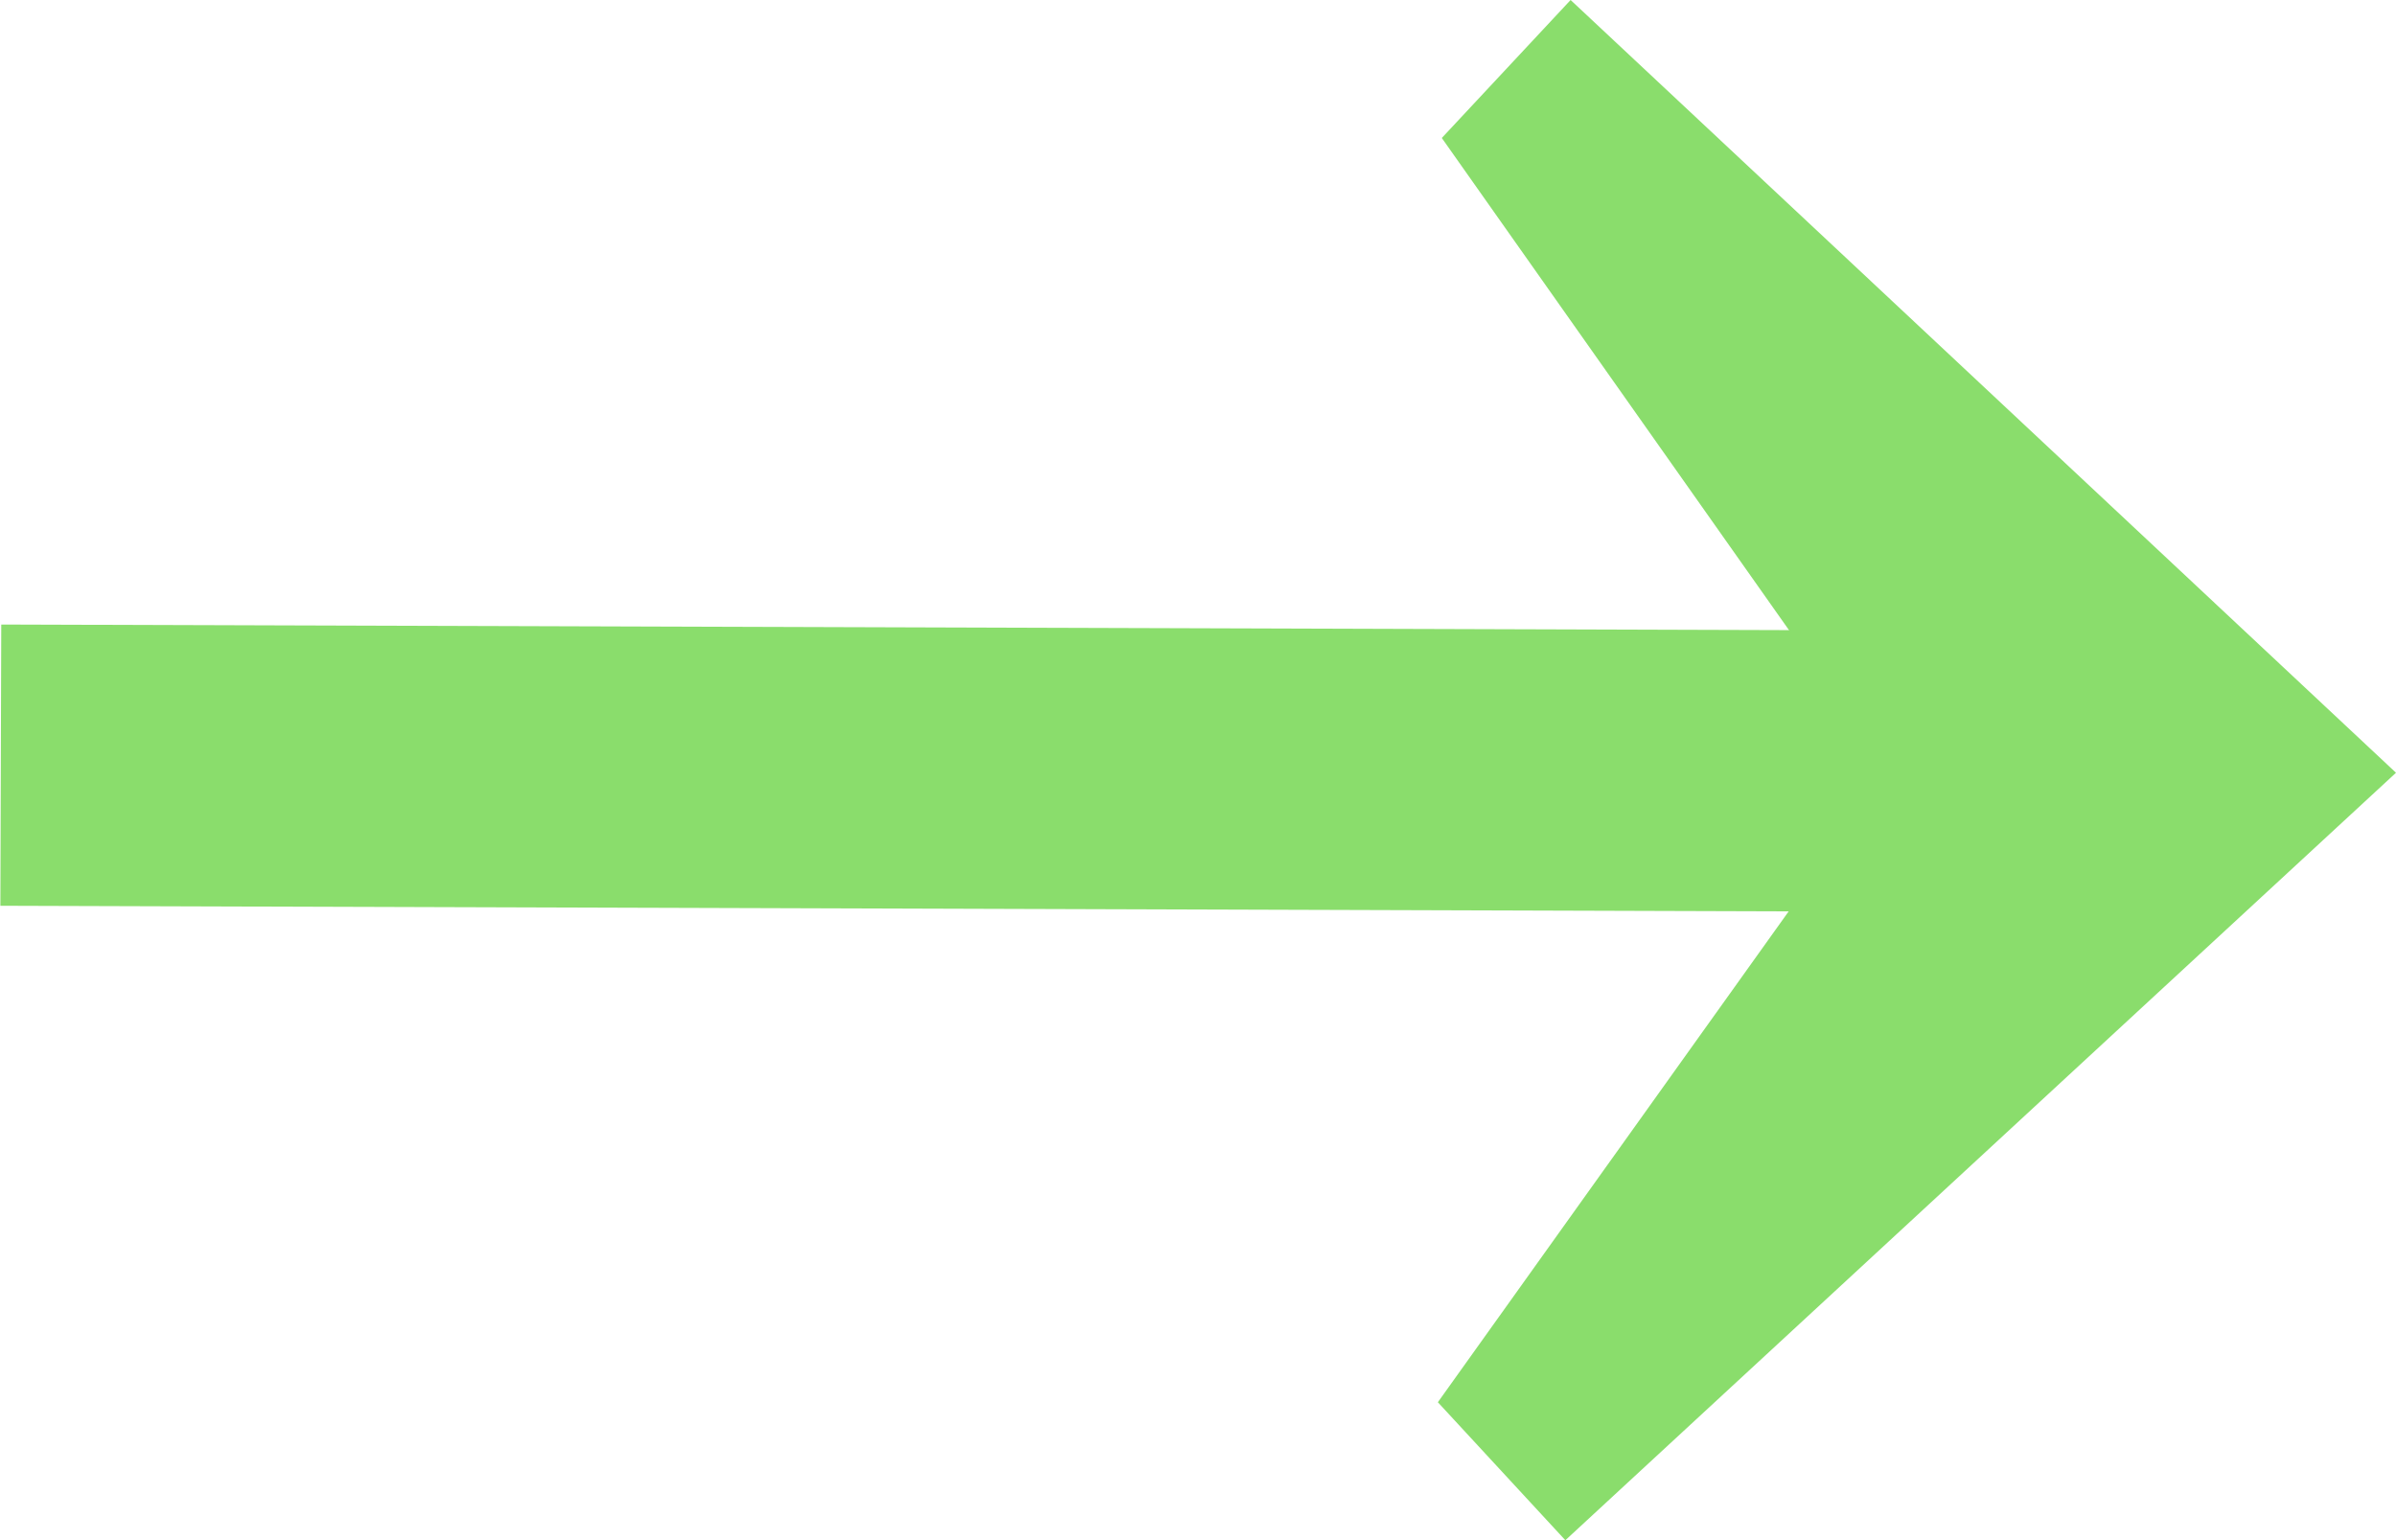
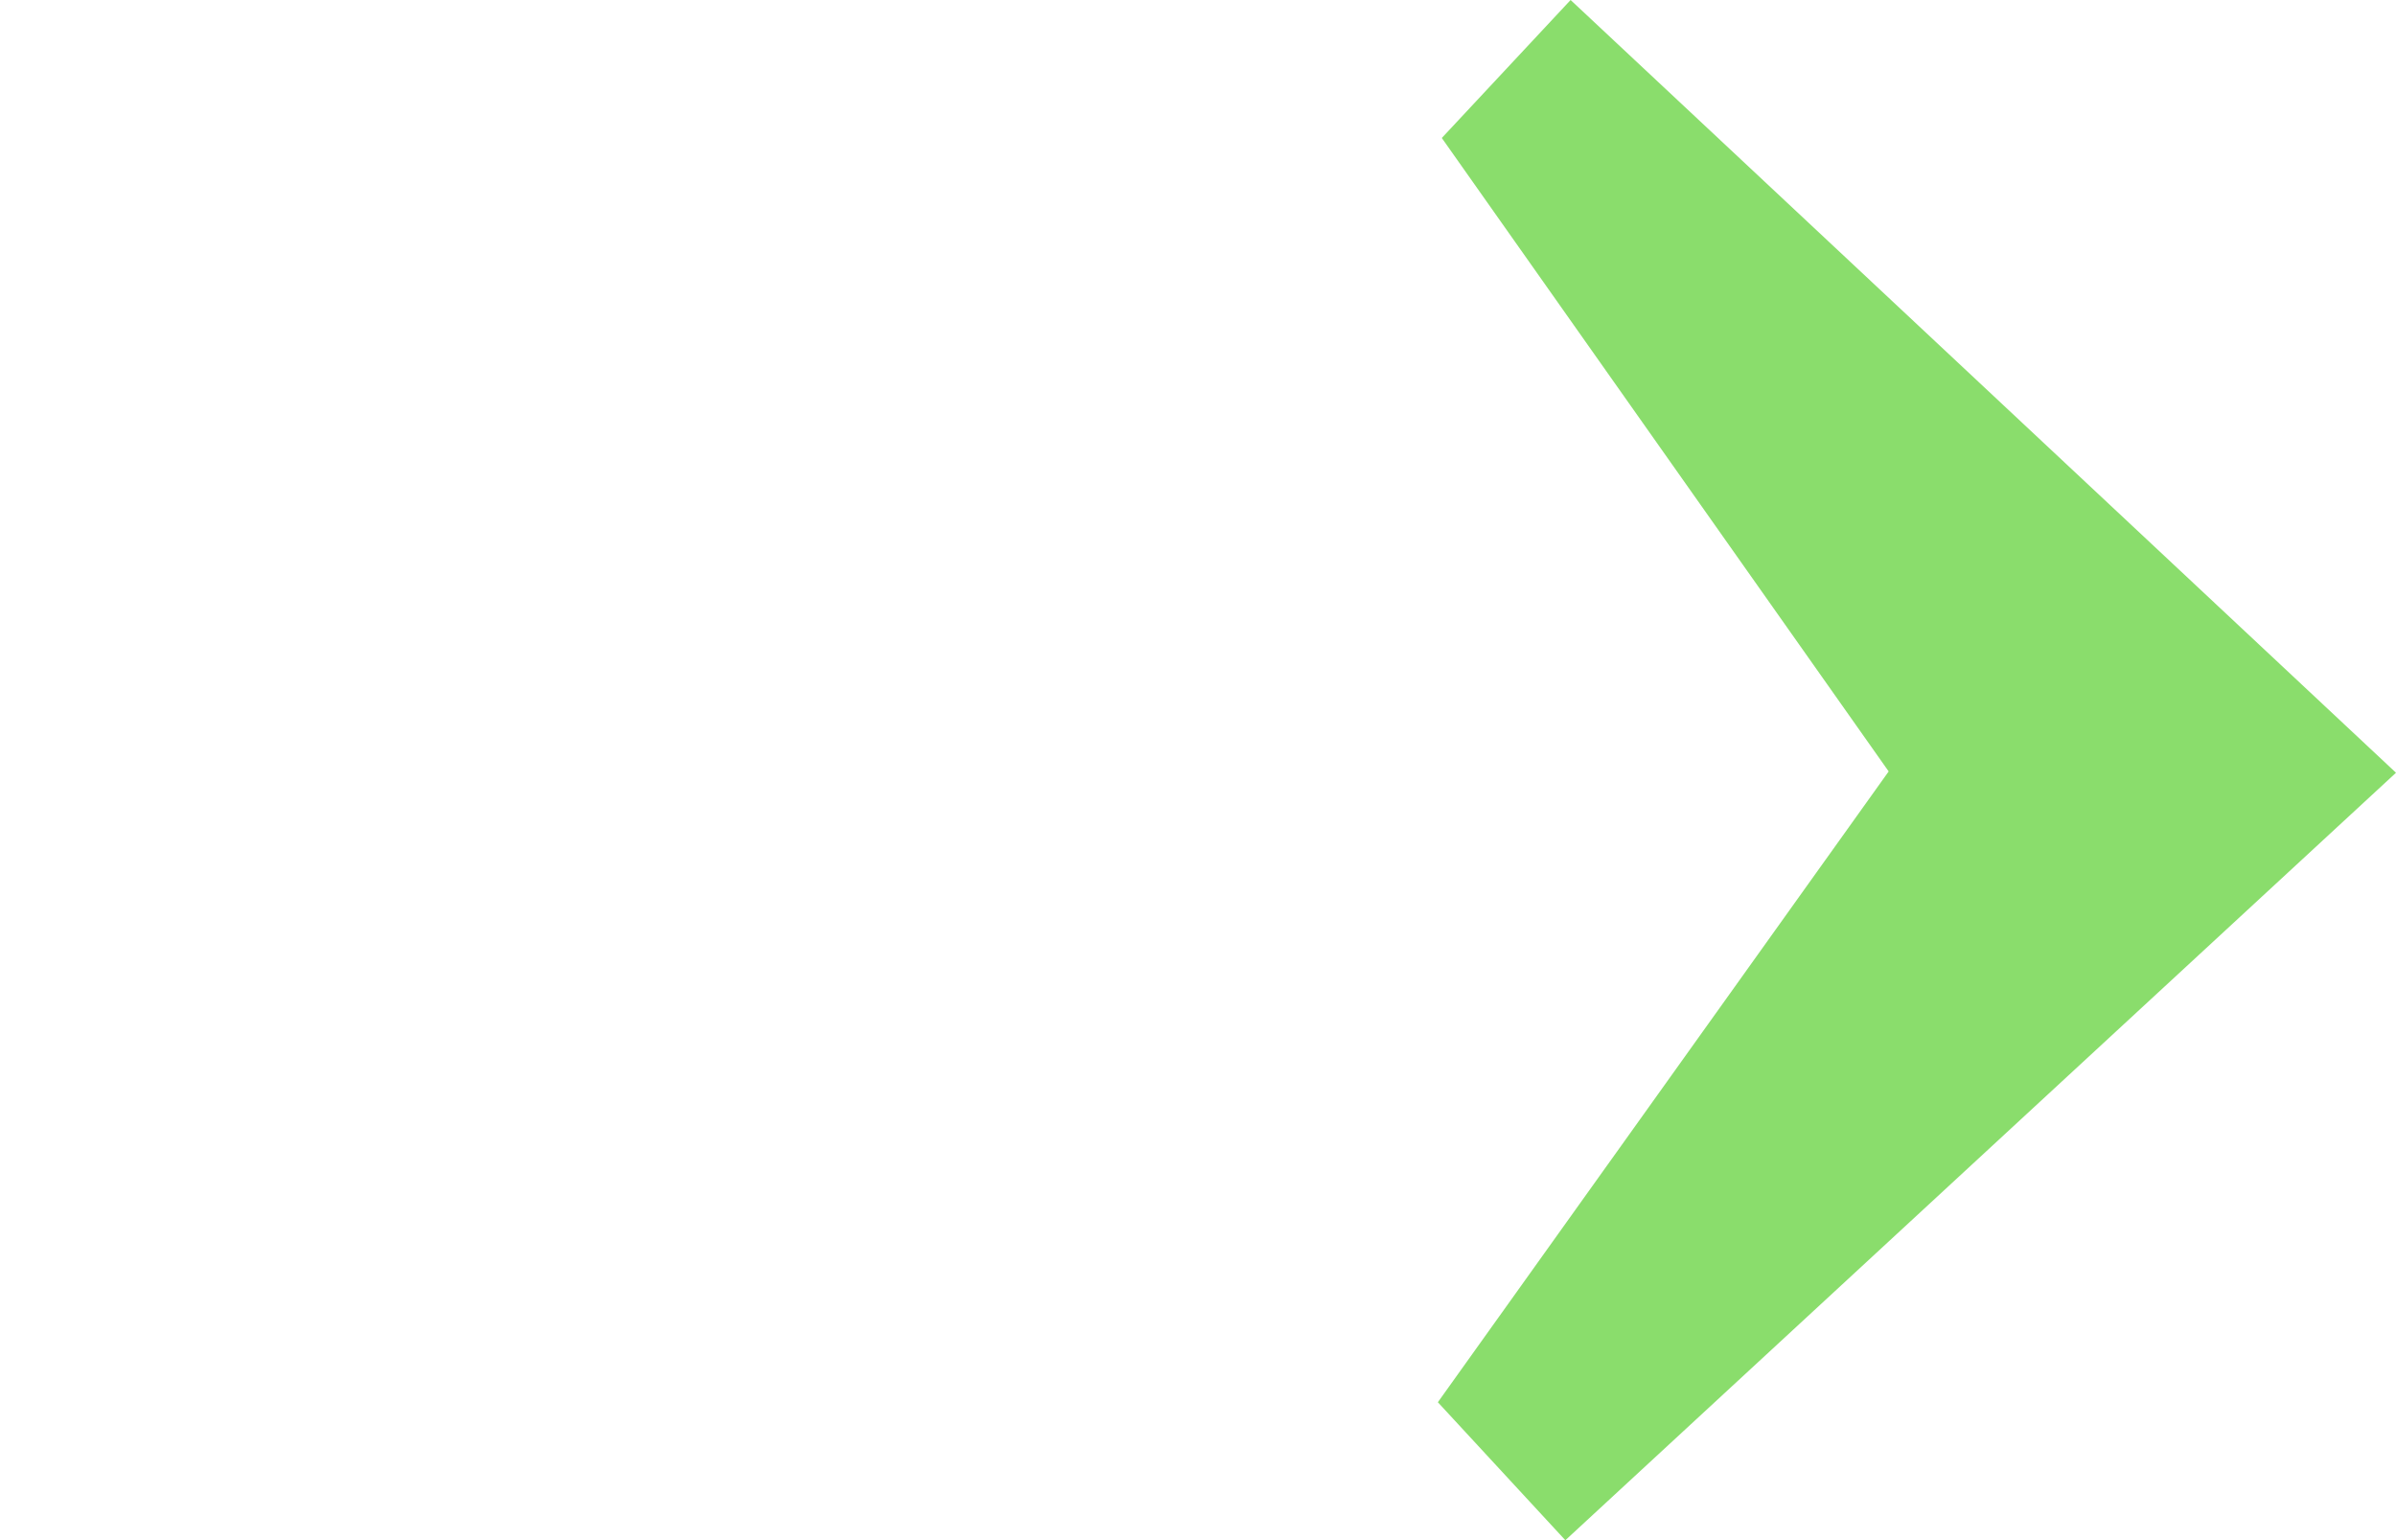
<svg xmlns="http://www.w3.org/2000/svg" viewBox="0 0 18.23 11.72">
  <title>RightArrow</title>
  <g id="Layer_2" data-name="Layer 2">
    <g id="Layer_1-2" data-name="Layer 1">
      <g>
-         <rect x="7.27" y="-2.49" width="2.14" height="16.68" transform="translate(2.47 14.17) rotate(-89.82)" style="fill: #8ADD6C" />
        <polygon points="11.91 11.72 10.94 10.67 14.37 5.87 10.97 1.05 11.95 0 18.23 5.88 11.91 11.72" style="fill: #8ADD6C" />
      </g>
    </g>
  </g>
</svg>